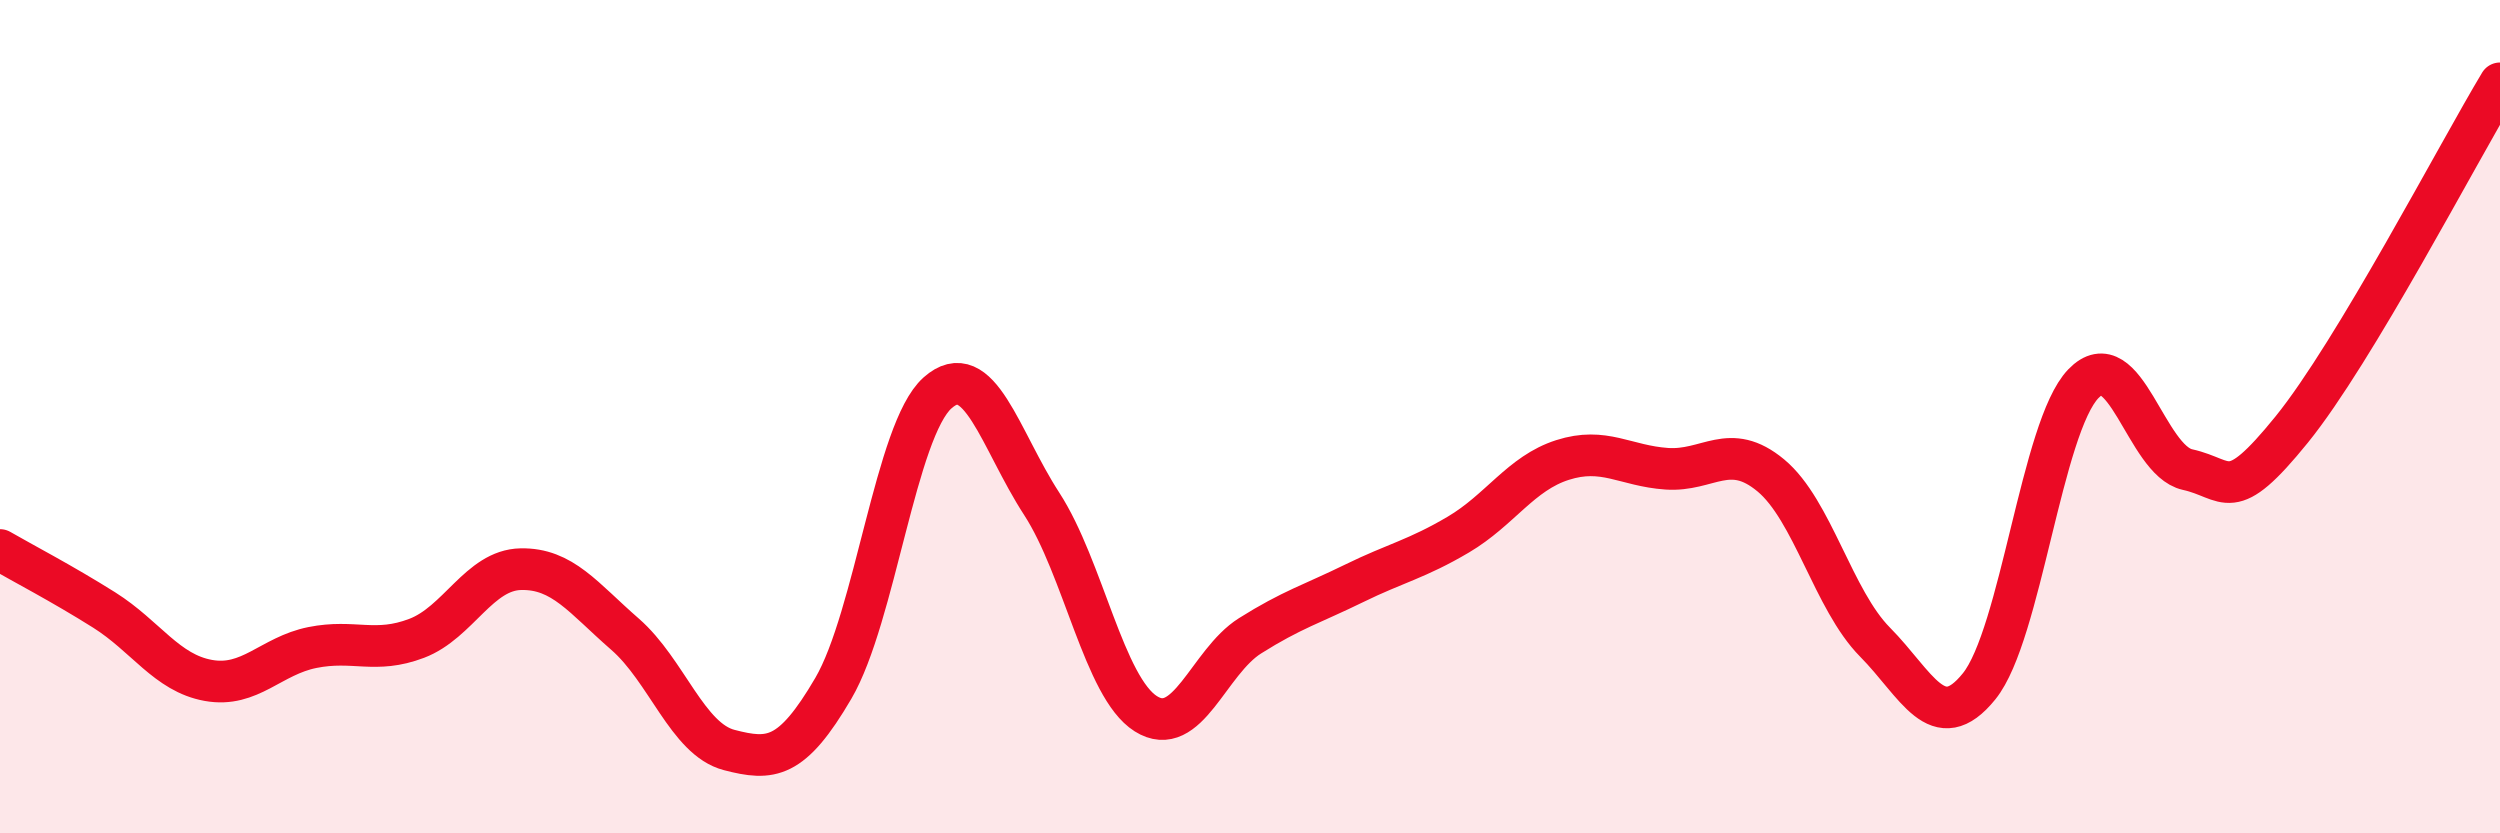
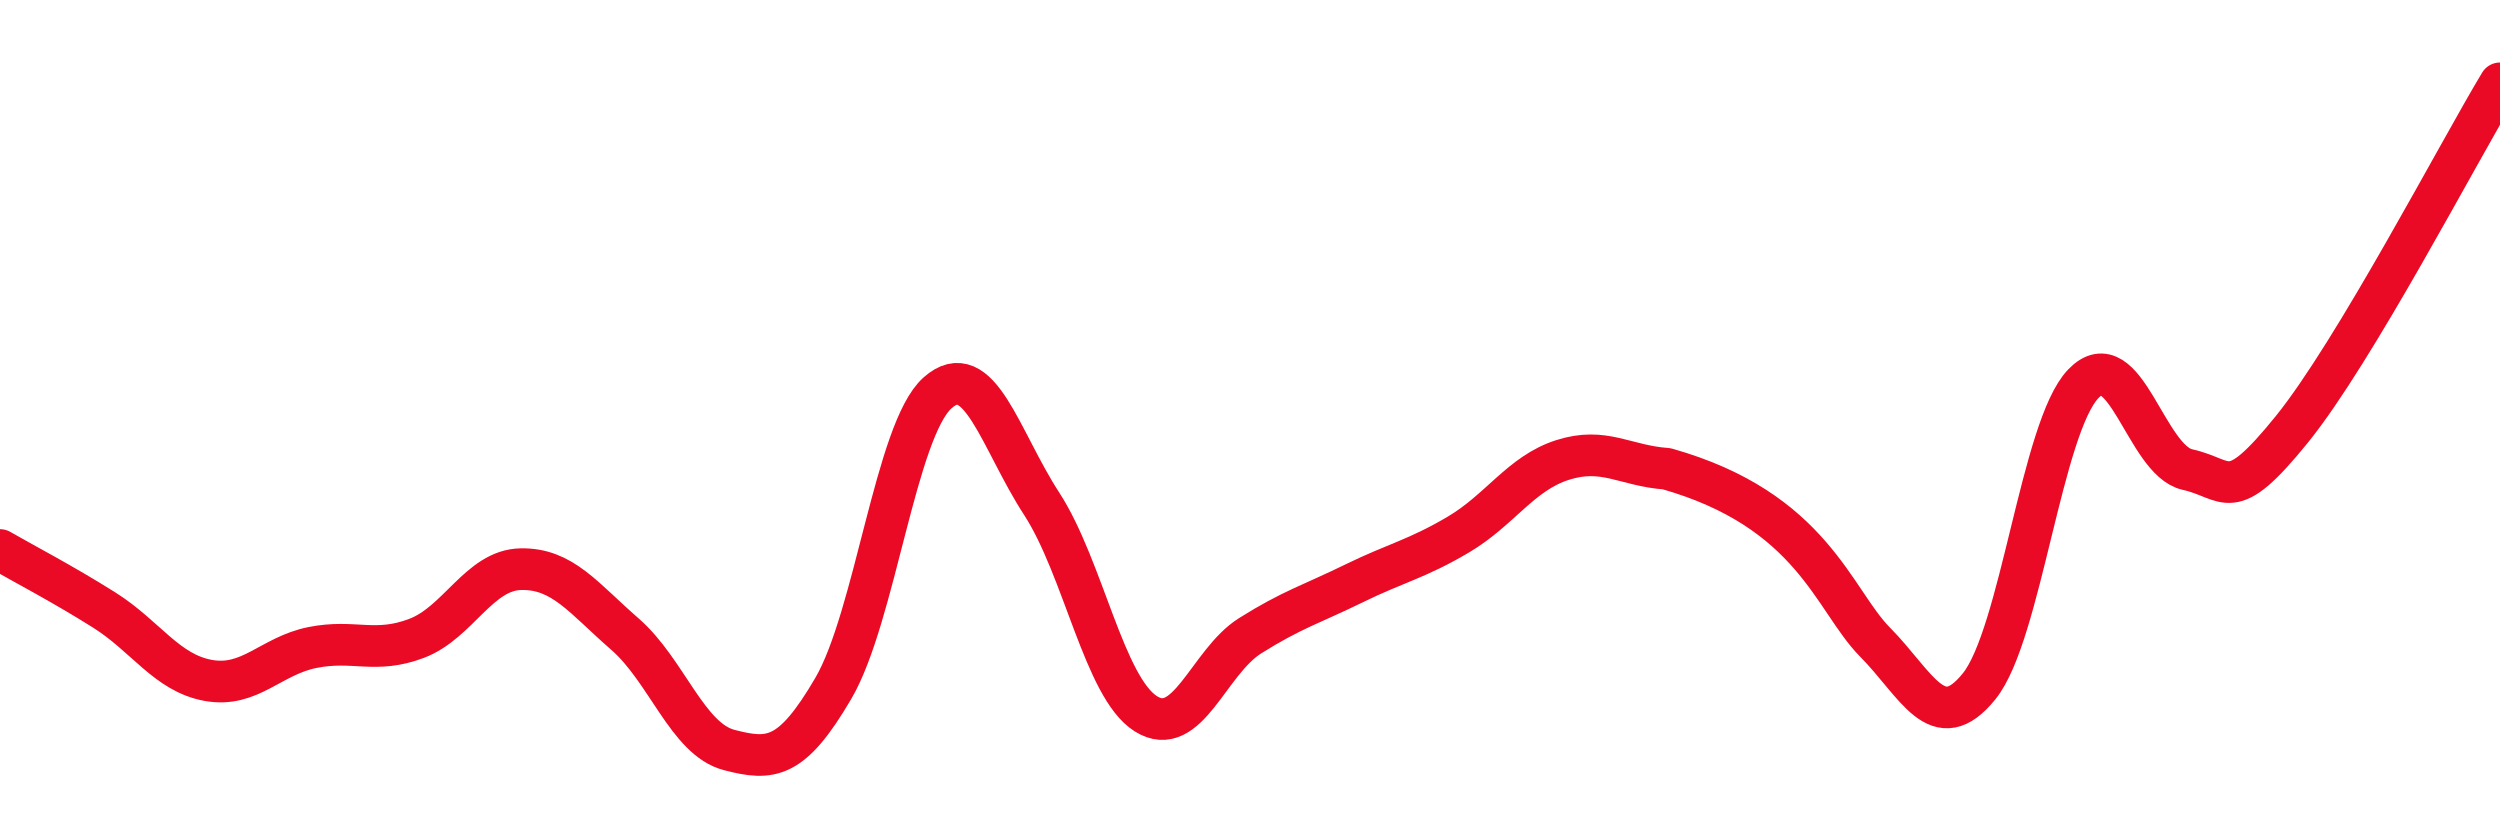
<svg xmlns="http://www.w3.org/2000/svg" width="60" height="20" viewBox="0 0 60 20">
-   <path d="M 0,13.2 C 0.5,13.49 1.5,14.01 2.5,14.64 C 3.5,15.27 4,16.15 5,16.33 C 6,16.51 6.5,15.74 7.5,15.54 C 8.5,15.34 9,15.7 10,15.32 C 11,14.94 11.5,13.68 12.5,13.66 C 13.5,13.64 14,14.35 15,15.22 C 16,16.09 16.5,17.74 17.5,18 C 18.5,18.26 19,18.23 20,16.52 C 21,14.81 21.5,10.32 22.5,9.43 C 23.5,8.54 24,10.55 25,12.09 C 26,13.63 26.5,16.5 27.5,17.13 C 28.5,17.76 29,15.89 30,15.26 C 31,14.63 31.5,14.49 32.5,14 C 33.5,13.51 34,13.42 35,12.83 C 36,12.24 36.5,11.36 37.5,11.04 C 38.5,10.72 39,11.18 40,11.25 C 41,11.32 41.5,10.58 42.5,11.41 C 43.5,12.24 44,14.4 45,15.41 C 46,16.42 46.5,17.71 47.5,16.47 C 48.5,15.23 49,10.25 50,9.21 C 51,8.17 51.5,11.05 52.5,11.27 C 53.5,11.49 53.5,12.16 55,10.31 C 56.5,8.46 59,3.66 60,2L60 20L0 20Z" fill="#EB0A25" opacity="0.1" stroke-linecap="round" stroke-linejoin="round" />
-   <path d="M 0,13.2 C 0.5,13.49 1.5,14.01 2.5,14.64 C 3.5,15.27 4,16.15 5,16.33 C 6,16.51 6.5,15.74 7.5,15.54 C 8.5,15.34 9,15.7 10,15.32 C 11,14.94 11.5,13.68 12.5,13.66 C 13.5,13.64 14,14.35 15,15.22 C 16,16.09 16.5,17.74 17.5,18 C 18.5,18.26 19,18.23 20,16.52 C 21,14.81 21.5,10.32 22.5,9.43 C 23.5,8.54 24,10.55 25,12.09 C 26,13.63 26.5,16.5 27.5,17.13 C 28.5,17.76 29,15.89 30,15.26 C 31,14.63 31.5,14.49 32.5,14 C 33.5,13.51 34,13.42 35,12.83 C 36,12.24 36.5,11.36 37.5,11.04 C 38.5,10.72 39,11.18 40,11.25 C 41,11.32 41.5,10.58 42.5,11.41 C 43.5,12.24 44,14.4 45,15.41 C 46,16.42 46.5,17.71 47.5,16.47 C 48.5,15.23 49,10.25 50,9.21 C 51,8.17 51.5,11.05 52.5,11.27 C 53.5,11.49 53.5,12.16 55,10.31 C 56.5,8.46 59,3.66 60,2" stroke="#EB0A25" stroke-width="1" fill="none" stroke-linecap="round" stroke-linejoin="round" />
+   <path d="M 0,13.2 C 0.5,13.49 1.5,14.01 2.5,14.64 C 3.5,15.27 4,16.15 5,16.33 C 6,16.51 6.5,15.74 7.5,15.54 C 8.5,15.34 9,15.7 10,15.32 C 11,14.94 11.5,13.68 12.5,13.66 C 13.5,13.64 14,14.35 15,15.22 C 16,16.09 16.5,17.74 17.5,18 C 18.5,18.26 19,18.23 20,16.52 C 21,14.81 21.5,10.32 22.5,9.43 C 23.5,8.54 24,10.55 25,12.09 C 26,13.63 26.5,16.5 27.5,17.13 C 28.5,17.76 29,15.89 30,15.26 C 31,14.63 31.5,14.49 32.5,14 C 33.5,13.51 34,13.42 35,12.83 C 36,12.24 36.5,11.36 37.5,11.04 C 38.5,10.72 39,11.18 40,11.25 C 43.5,12.24 44,14.4 45,15.41 C 46,16.42 46.5,17.71 47.5,16.47 C 48.5,15.23 49,10.25 50,9.21 C 51,8.17 51.5,11.05 52.5,11.27 C 53.5,11.49 53.5,12.16 55,10.31 C 56.5,8.46 59,3.66 60,2" stroke="#EB0A25" stroke-width="1" fill="none" stroke-linecap="round" stroke-linejoin="round" />
</svg>